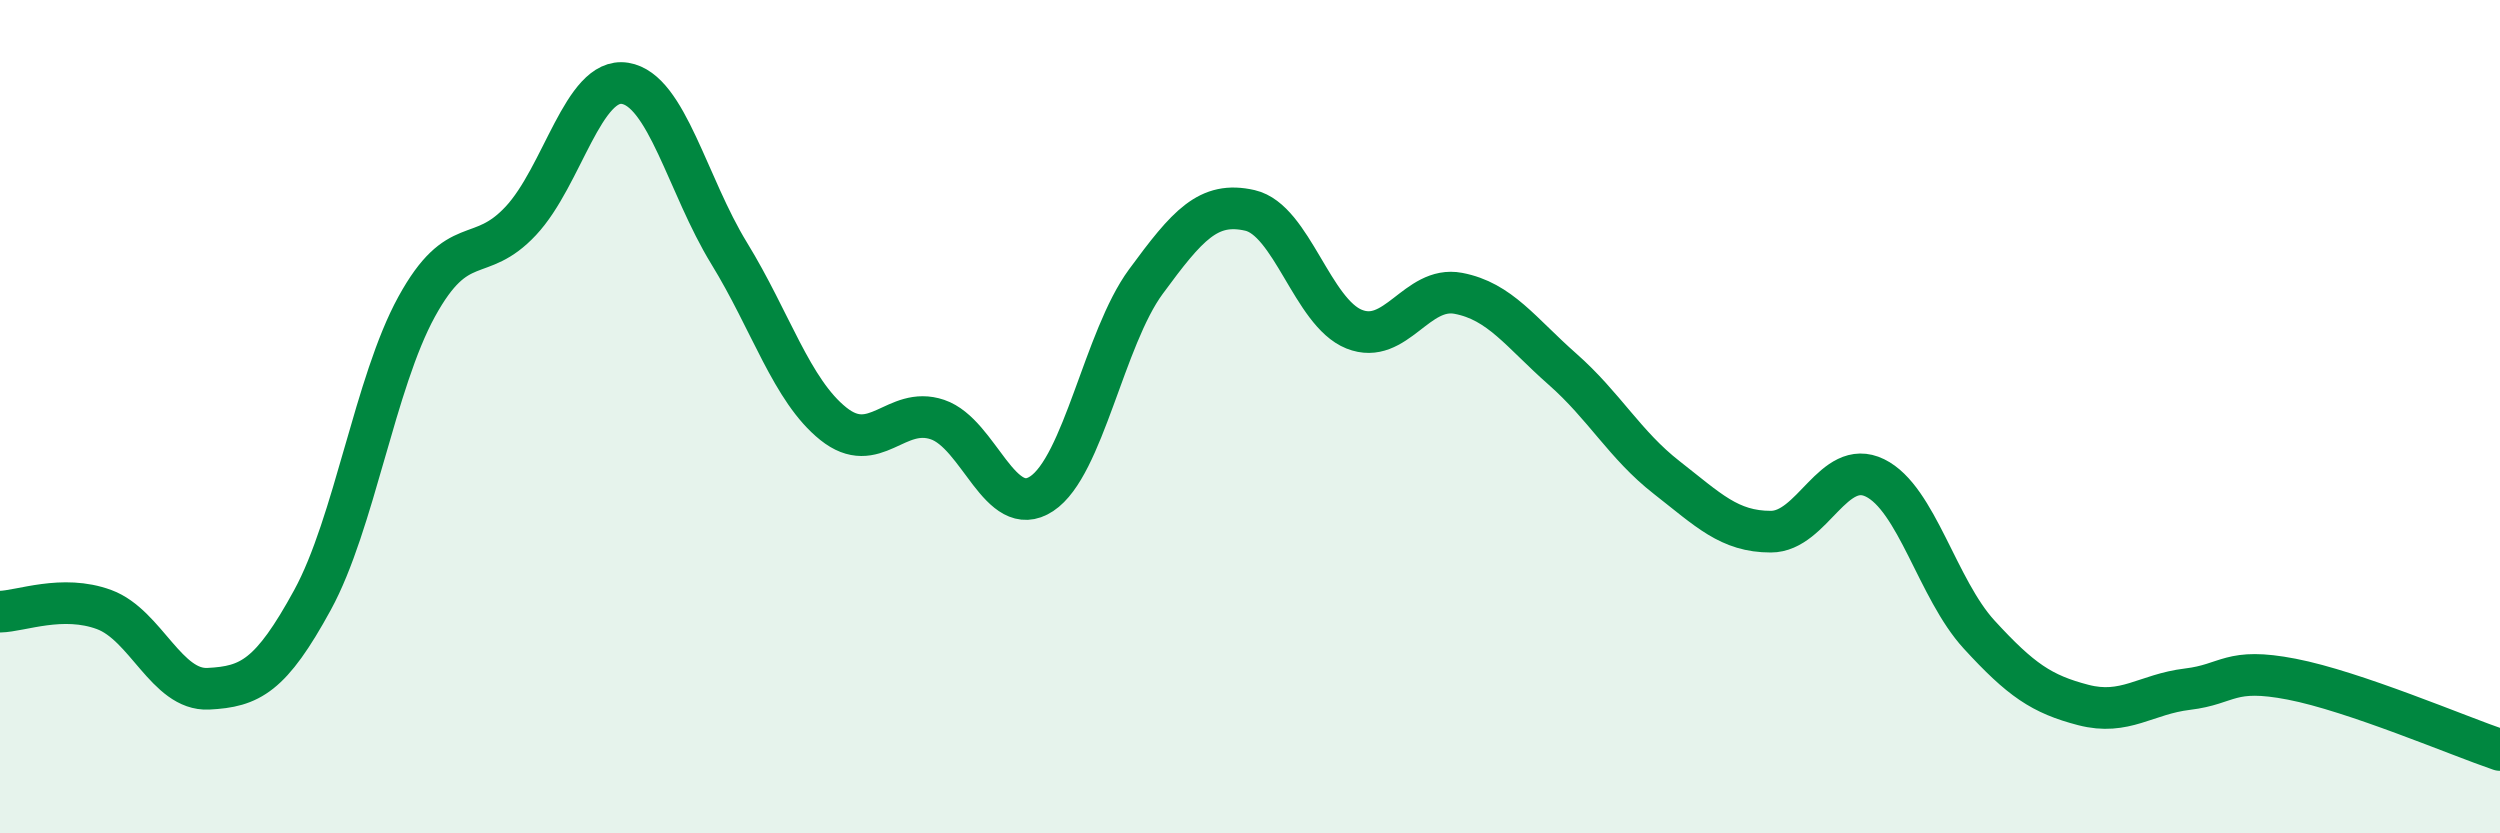
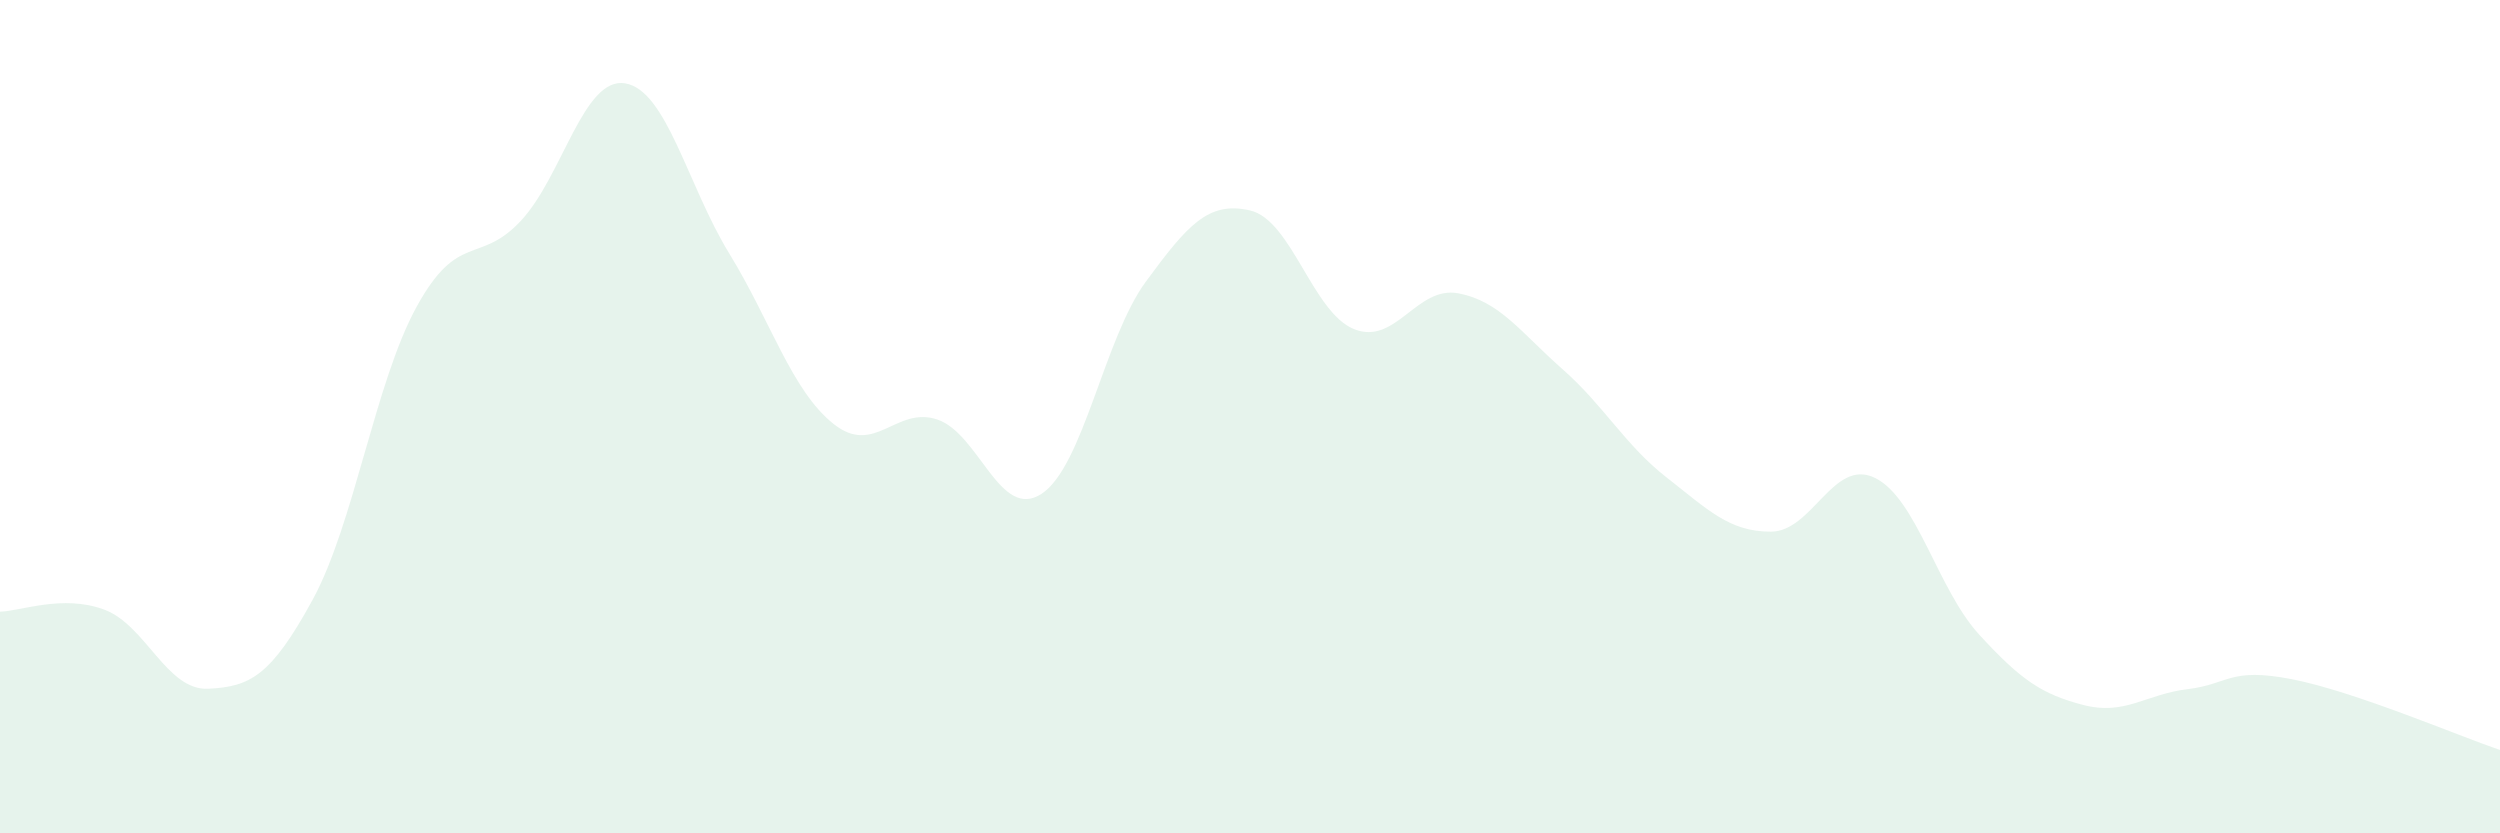
<svg xmlns="http://www.w3.org/2000/svg" width="60" height="20" viewBox="0 0 60 20">
  <path d="M 0,14.68 C 0.5,14.67 1.5,14.26 2.5,14.63 C 3.5,15 4,16.58 5,16.53 C 6,16.48 6.5,16.23 7.5,14.4 C 8.5,12.57 9,9.18 10,7.36 C 11,5.54 11.5,6.37 12.5,5.3 C 13.5,4.23 14,1.84 15,2 C 16,2.16 16.5,4.45 17.5,6.08 C 18.5,7.71 19,9.37 20,10.17 C 21,10.97 21.5,9.73 22.5,10.07 C 23.5,10.41 24,12.51 25,11.85 C 26,11.19 26.5,8.12 27.5,6.76 C 28.5,5.4 29,4.82 30,5.05 C 31,5.28 31.5,7.5 32.5,7.9 C 33.5,8.3 34,6.85 35,7.04 C 36,7.23 36.5,7.98 37.5,8.86 C 38.5,9.74 39,10.68 40,11.46 C 41,12.24 41.5,12.76 42.5,12.76 C 43.5,12.76 44,10.98 45,11.47 C 46,11.96 46.5,14.14 47.5,15.23 C 48.5,16.32 49,16.66 50,16.92 C 51,17.18 51.5,16.66 52.5,16.54 C 53.5,16.42 53.5,16.01 55,16.3 C 56.5,16.59 59,17.66 60,18L60 20L0 20Z" fill="#008740" opacity="0.1" stroke-linecap="round" stroke-linejoin="round" />
-   <path d="M 0,14.68 C 0.5,14.67 1.5,14.26 2.5,14.63 C 3.5,15 4,16.58 5,16.53 C 6,16.48 6.5,16.23 7.5,14.4 C 8.5,12.57 9,9.18 10,7.36 C 11,5.54 11.5,6.37 12.5,5.3 C 13.5,4.23 14,1.84 15,2 C 16,2.16 16.5,4.45 17.5,6.08 C 18.5,7.71 19,9.37 20,10.17 C 21,10.97 21.5,9.73 22.5,10.07 C 23.5,10.41 24,12.51 25,11.85 C 26,11.19 26.5,8.12 27.5,6.76 C 28.5,5.4 29,4.82 30,5.05 C 31,5.28 31.5,7.5 32.5,7.9 C 33.5,8.3 34,6.85 35,7.04 C 36,7.23 36.5,7.98 37.5,8.86 C 38.5,9.74 39,10.68 40,11.46 C 41,12.24 41.5,12.76 42.5,12.76 C 43.5,12.76 44,10.98 45,11.47 C 46,11.96 46.5,14.14 47.5,15.23 C 48.5,16.32 49,16.66 50,16.92 C 51,17.18 51.5,16.66 52.5,16.54 C 53.5,16.42 53.5,16.01 55,16.3 C 56.5,16.59 59,17.66 60,18" stroke="#008740" stroke-width="1" fill="none" stroke-linecap="round" stroke-linejoin="round" />
</svg>